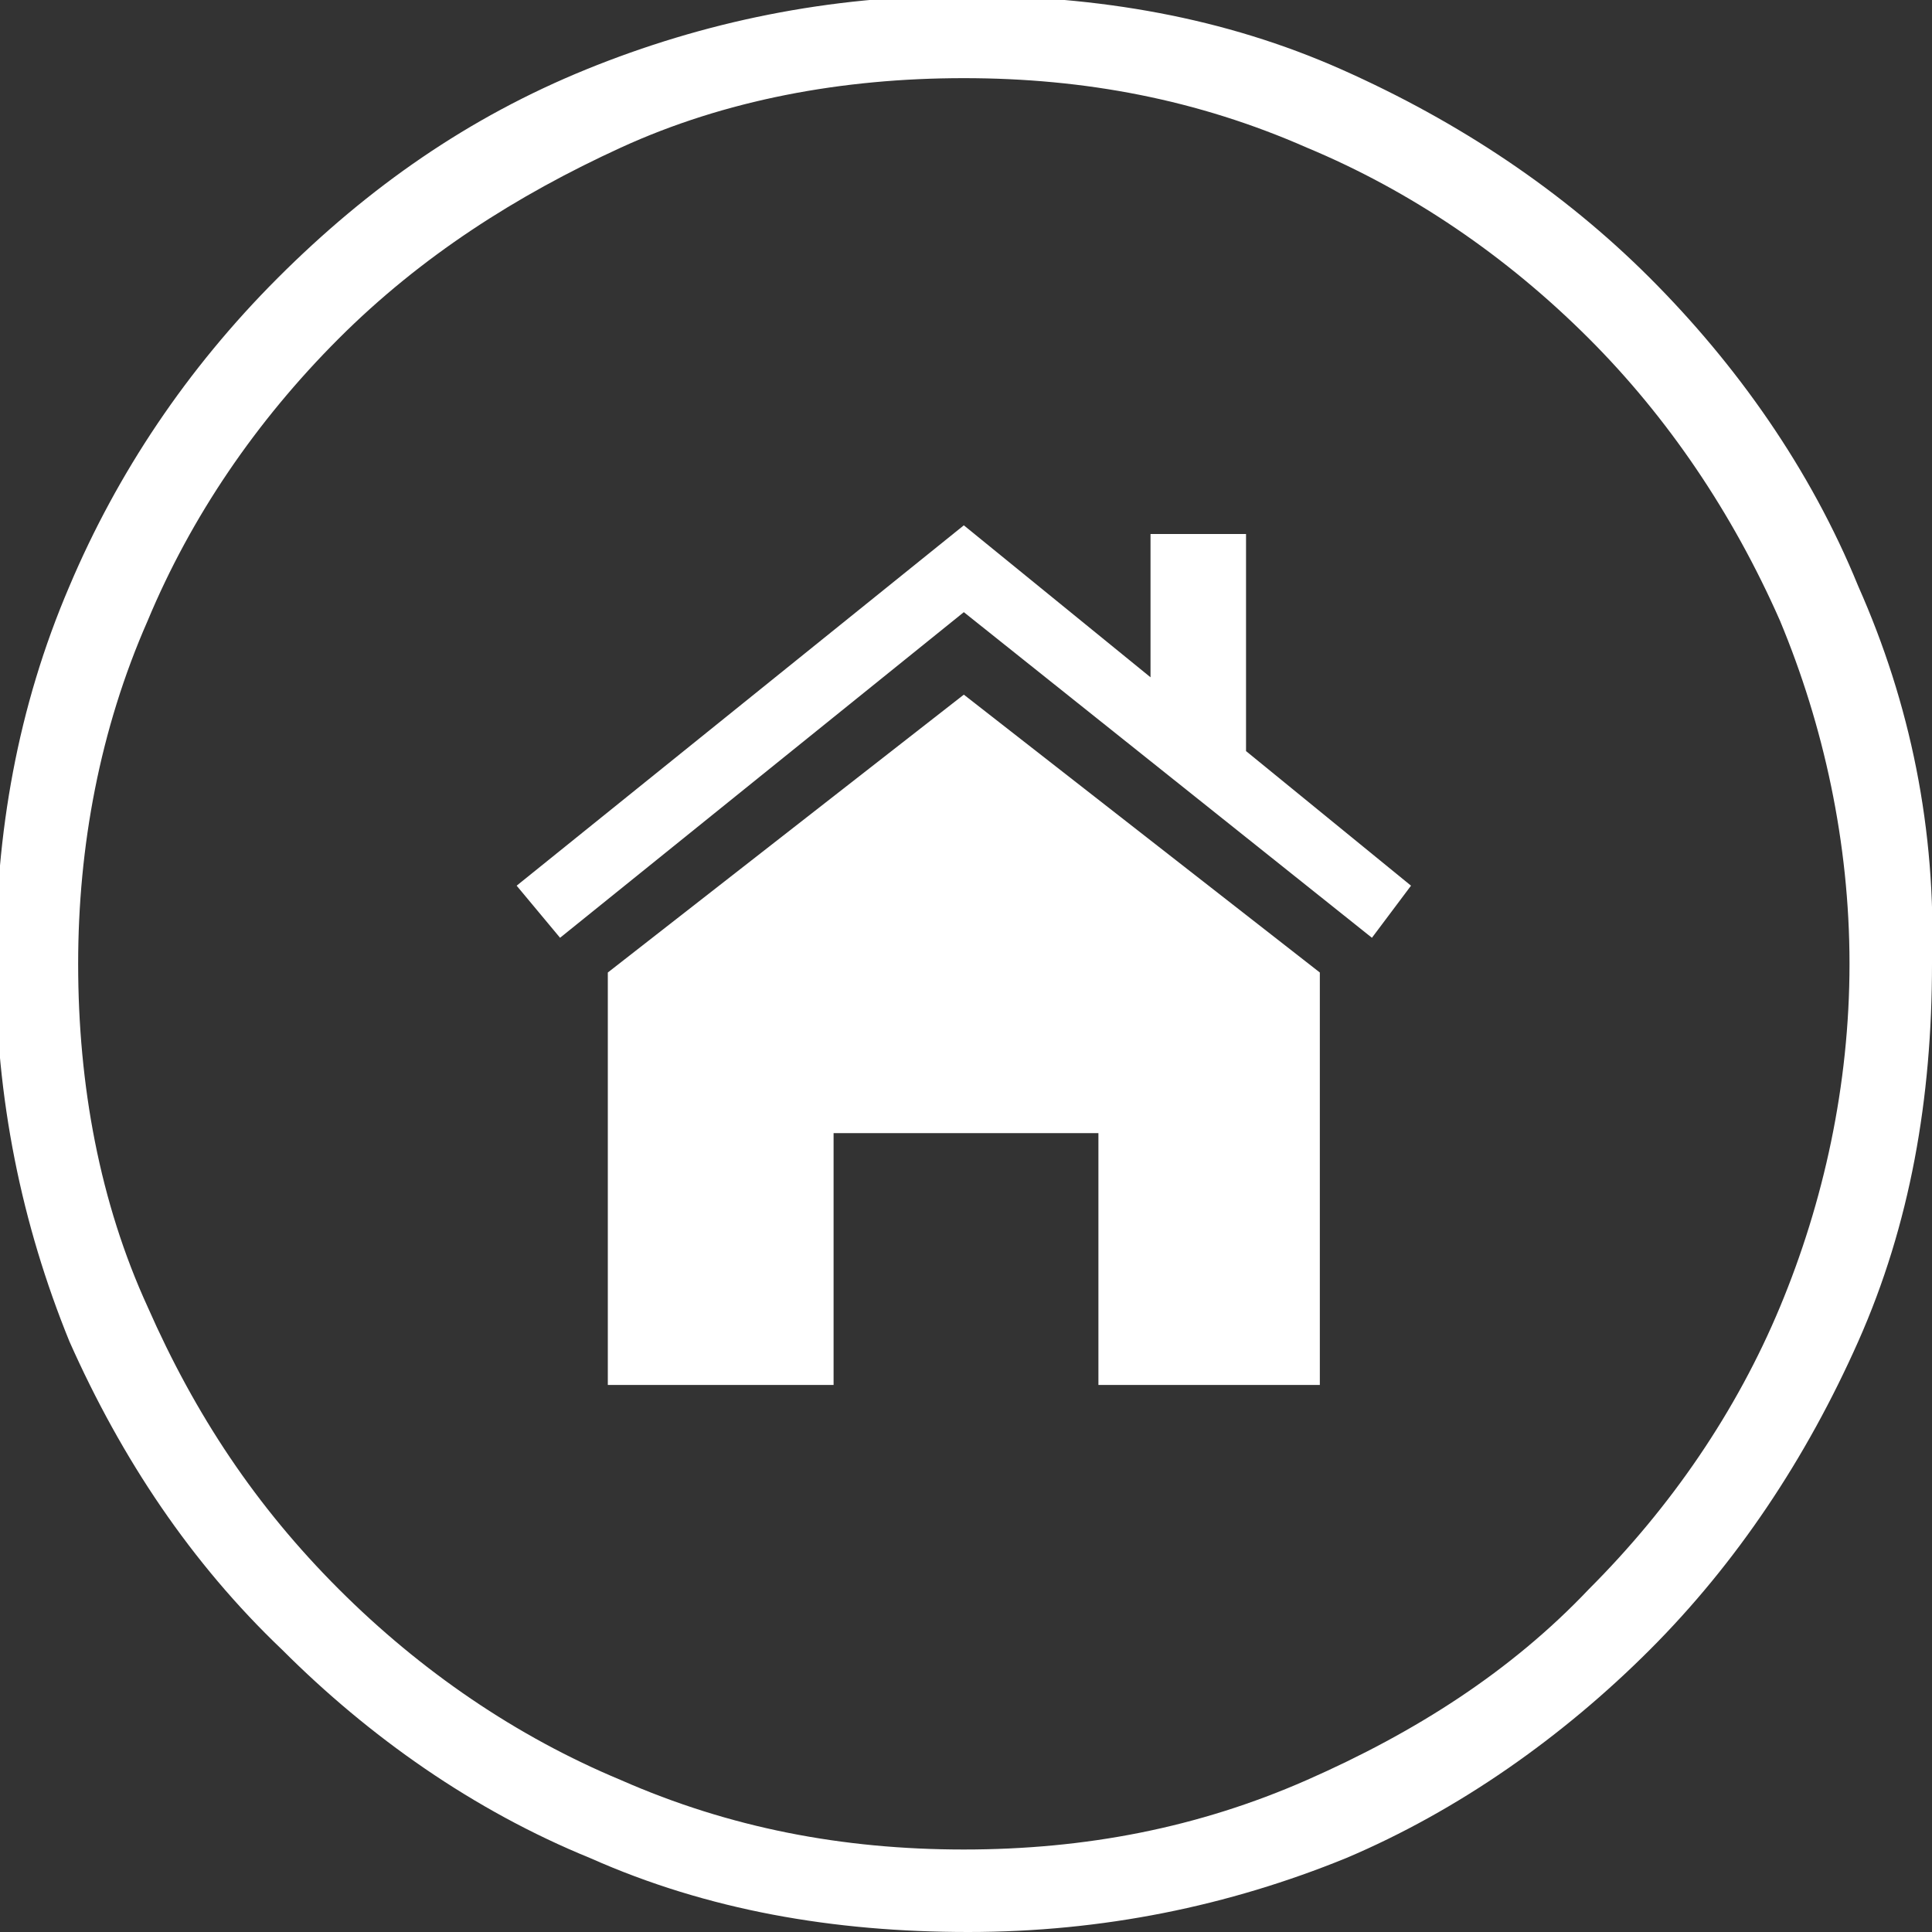
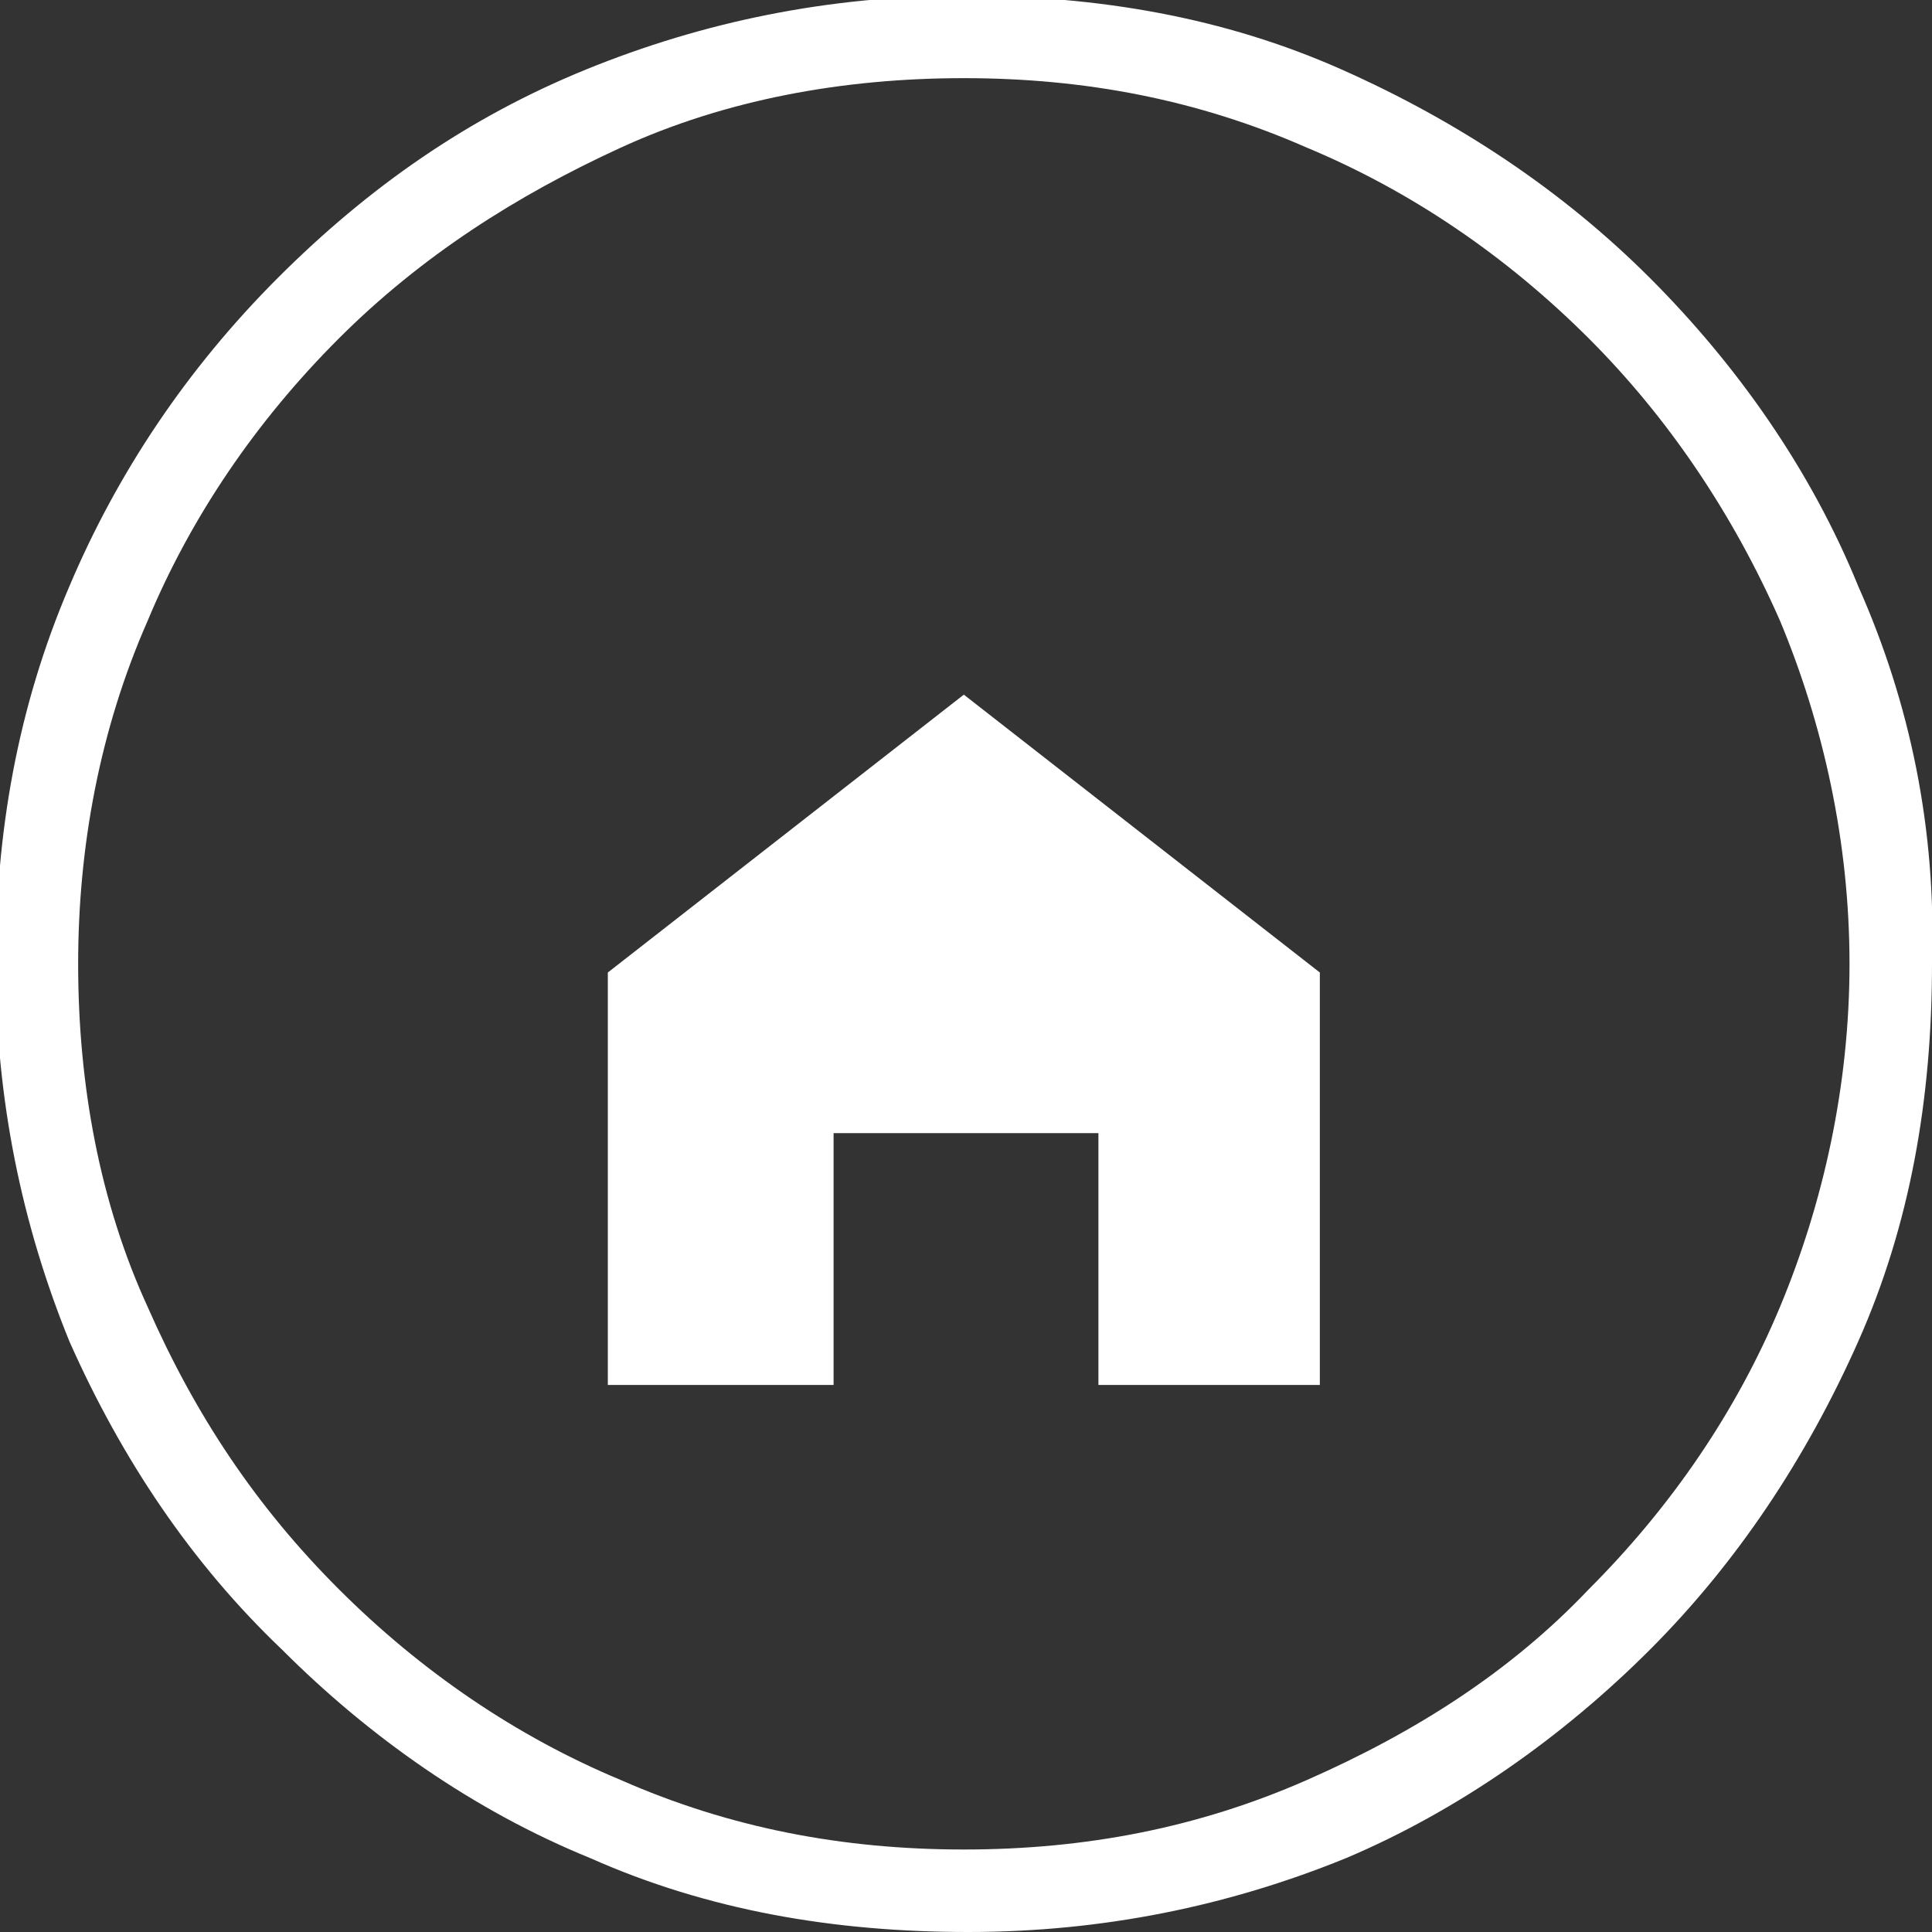
<svg xmlns="http://www.w3.org/2000/svg" version="1.1" id="Layer_1" x="0px" y="0px" viewBox="0 0 44.5 44.5" style="enable-background:new 0 0 44.5 44.5;" xml:space="preserve">
  <rect x="0" y="0" width="44.5" height="44.5" fill="#333333" stroke="none" />
  <style type="text/css">
	.st0{fill:#FFFFFF;}
</style>
  <g>
    <path class="st0" d="M42.8,13.5c-1.1-2.7-2.8-5.1-4.8-7.1c-2-2-4.4-3.6-7.1-4.8c-2.7-1.2-5.6-1.7-8.7-1.7s-6,0.6-8.7,1.7   c-2.7,1.1-5,2.7-7.1,4.8c-2.1,2.1-3.7,4.5-4.8,7.1c-1.2,2.8-1.7,5.7-1.7,8.7c0,3.1,0.6,6,1.7,8.7C2.8,33.6,4.4,36,6.5,38   c2,2,4.4,3.7,7.1,4.8c2.7,1.2,5.6,1.7,8.7,1.7c3.1,0,6-0.6,8.7-1.7C33.6,41.7,36,40,38,38c2-2,3.6-4.4,4.8-7.1   c1.2-2.7,1.7-5.6,1.7-8.7C44.6,19.1,44,16.2,42.8,13.5z M41,30.1c-1,2.4-2.5,4.6-4.4,6.5c-1.8,1.9-4,3.3-6.5,4.4   c-2.5,1.1-5.1,1.6-7.9,1.6c-2.8,0-5.4-0.5-7.9-1.6c-2.4-1-4.6-2.5-6.5-4.4c-1.9-1.9-3.3-4-4.4-6.5c-1.1-2.4-1.6-5.1-1.6-7.9   c0-2.7,0.5-5.4,1.6-7.9c1-2.4,2.5-4.6,4.4-6.5c1.9-1.9,4.1-3.3,6.5-4.4c2.4-1.1,5.1-1.6,7.9-1.6s5.4,0.5,7.9,1.6   c2.4,1,4.6,2.5,6.5,4.4c1.8,1.8,3.3,4,4.4,6.5l0,0c1,2.4,1.6,5.1,1.6,7.9C42.6,25,42,27.7,41,30.1z" />
    <polygon class="st0" points="14,22.4 14,31.9 19.2,31.9 19.2,26.1 25.3,26.1 25.3,31.9 30.4,31.9 30.4,22.4 22.2,16  " />
-     <polygon class="st0" points="28.7,12.3 26.5,12.3 26.5,15.6 22.2,12.1 11.9,20.4 12.9,21.6 22.2,14.1 31.6,21.6 32.5,20.4    28.7,17.3  " />
  </g>
</svg>